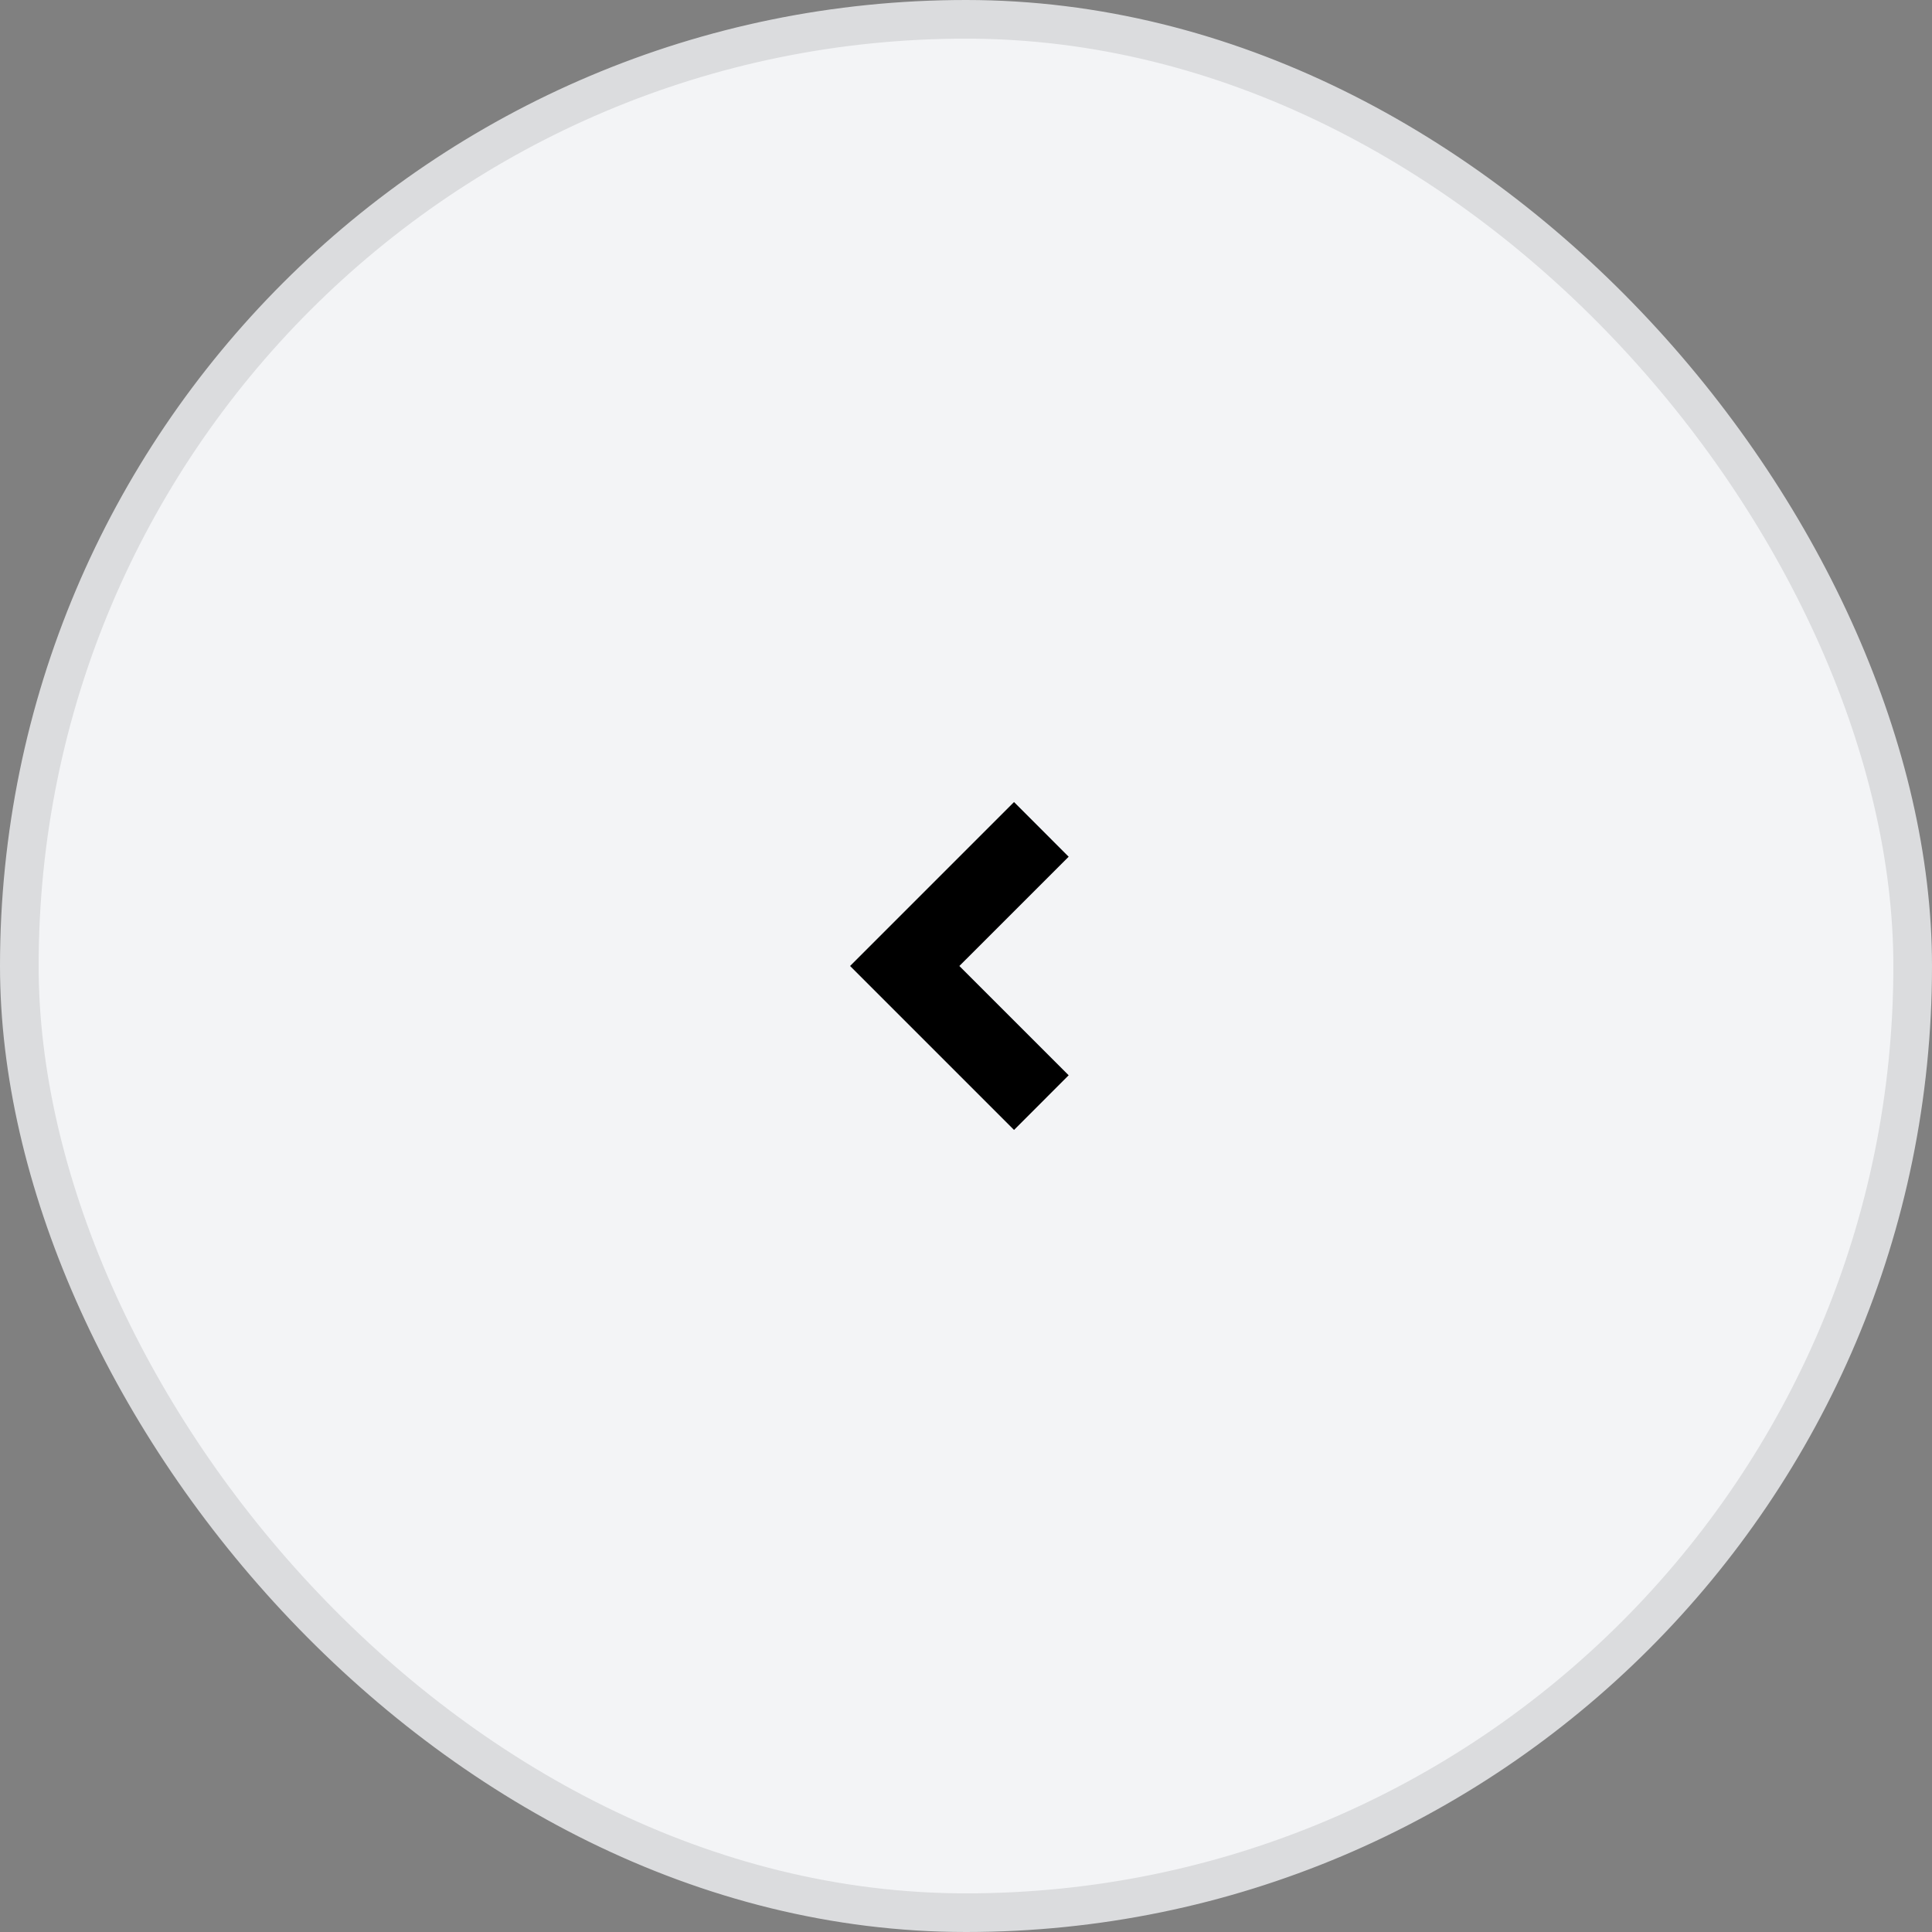
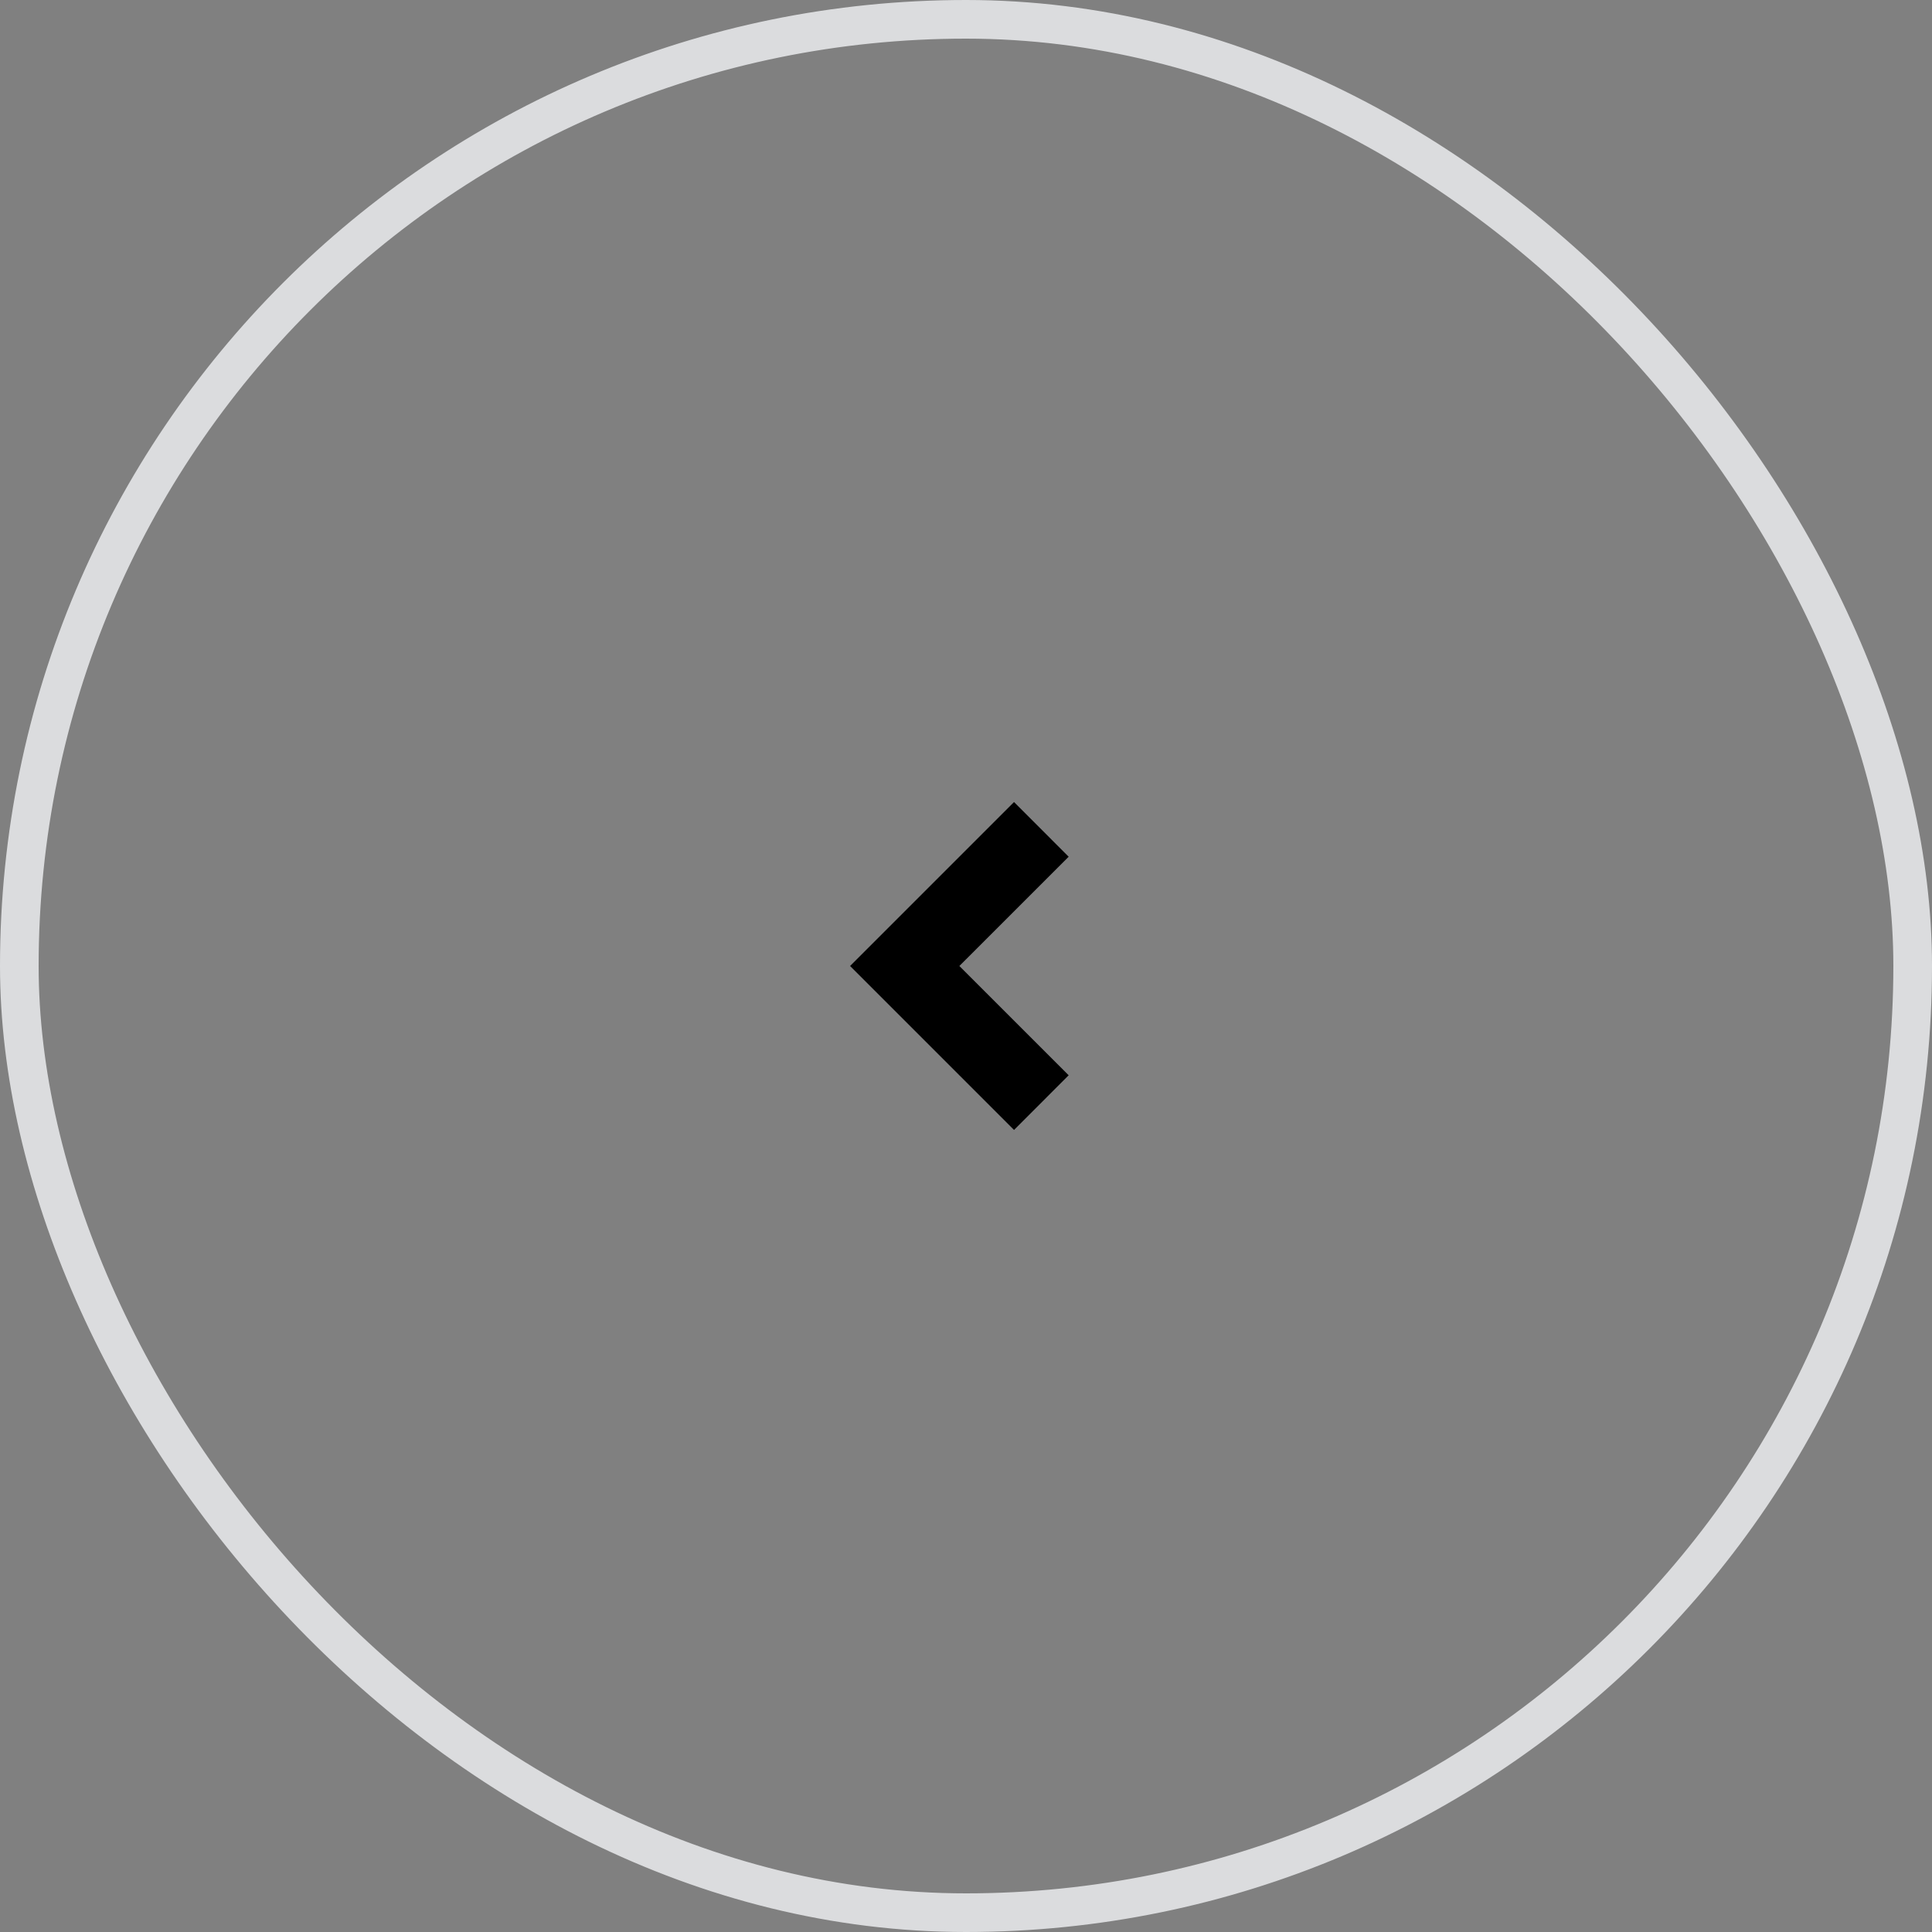
<svg xmlns="http://www.w3.org/2000/svg" width="50" height="50" viewBox="0 0 50 50" fill="none">
  <rect x="0" y="0" width="50" height="50" fill="#808080" stroke="none" />
-   <rect x="0.5" y="0.5" width="49" height="49" rx="24.5" fill="#F3F4F6" />
  <path d="M24.828 25L27.657 27.828L26.243 29.243L22 25L26.243 20.757L27.657 22.172L24.828 25Z" fill="black" />
  <rect x="0.5" y="0.5" width="49" height="49" rx="24.5" stroke="#DBDCDE" />
</svg>